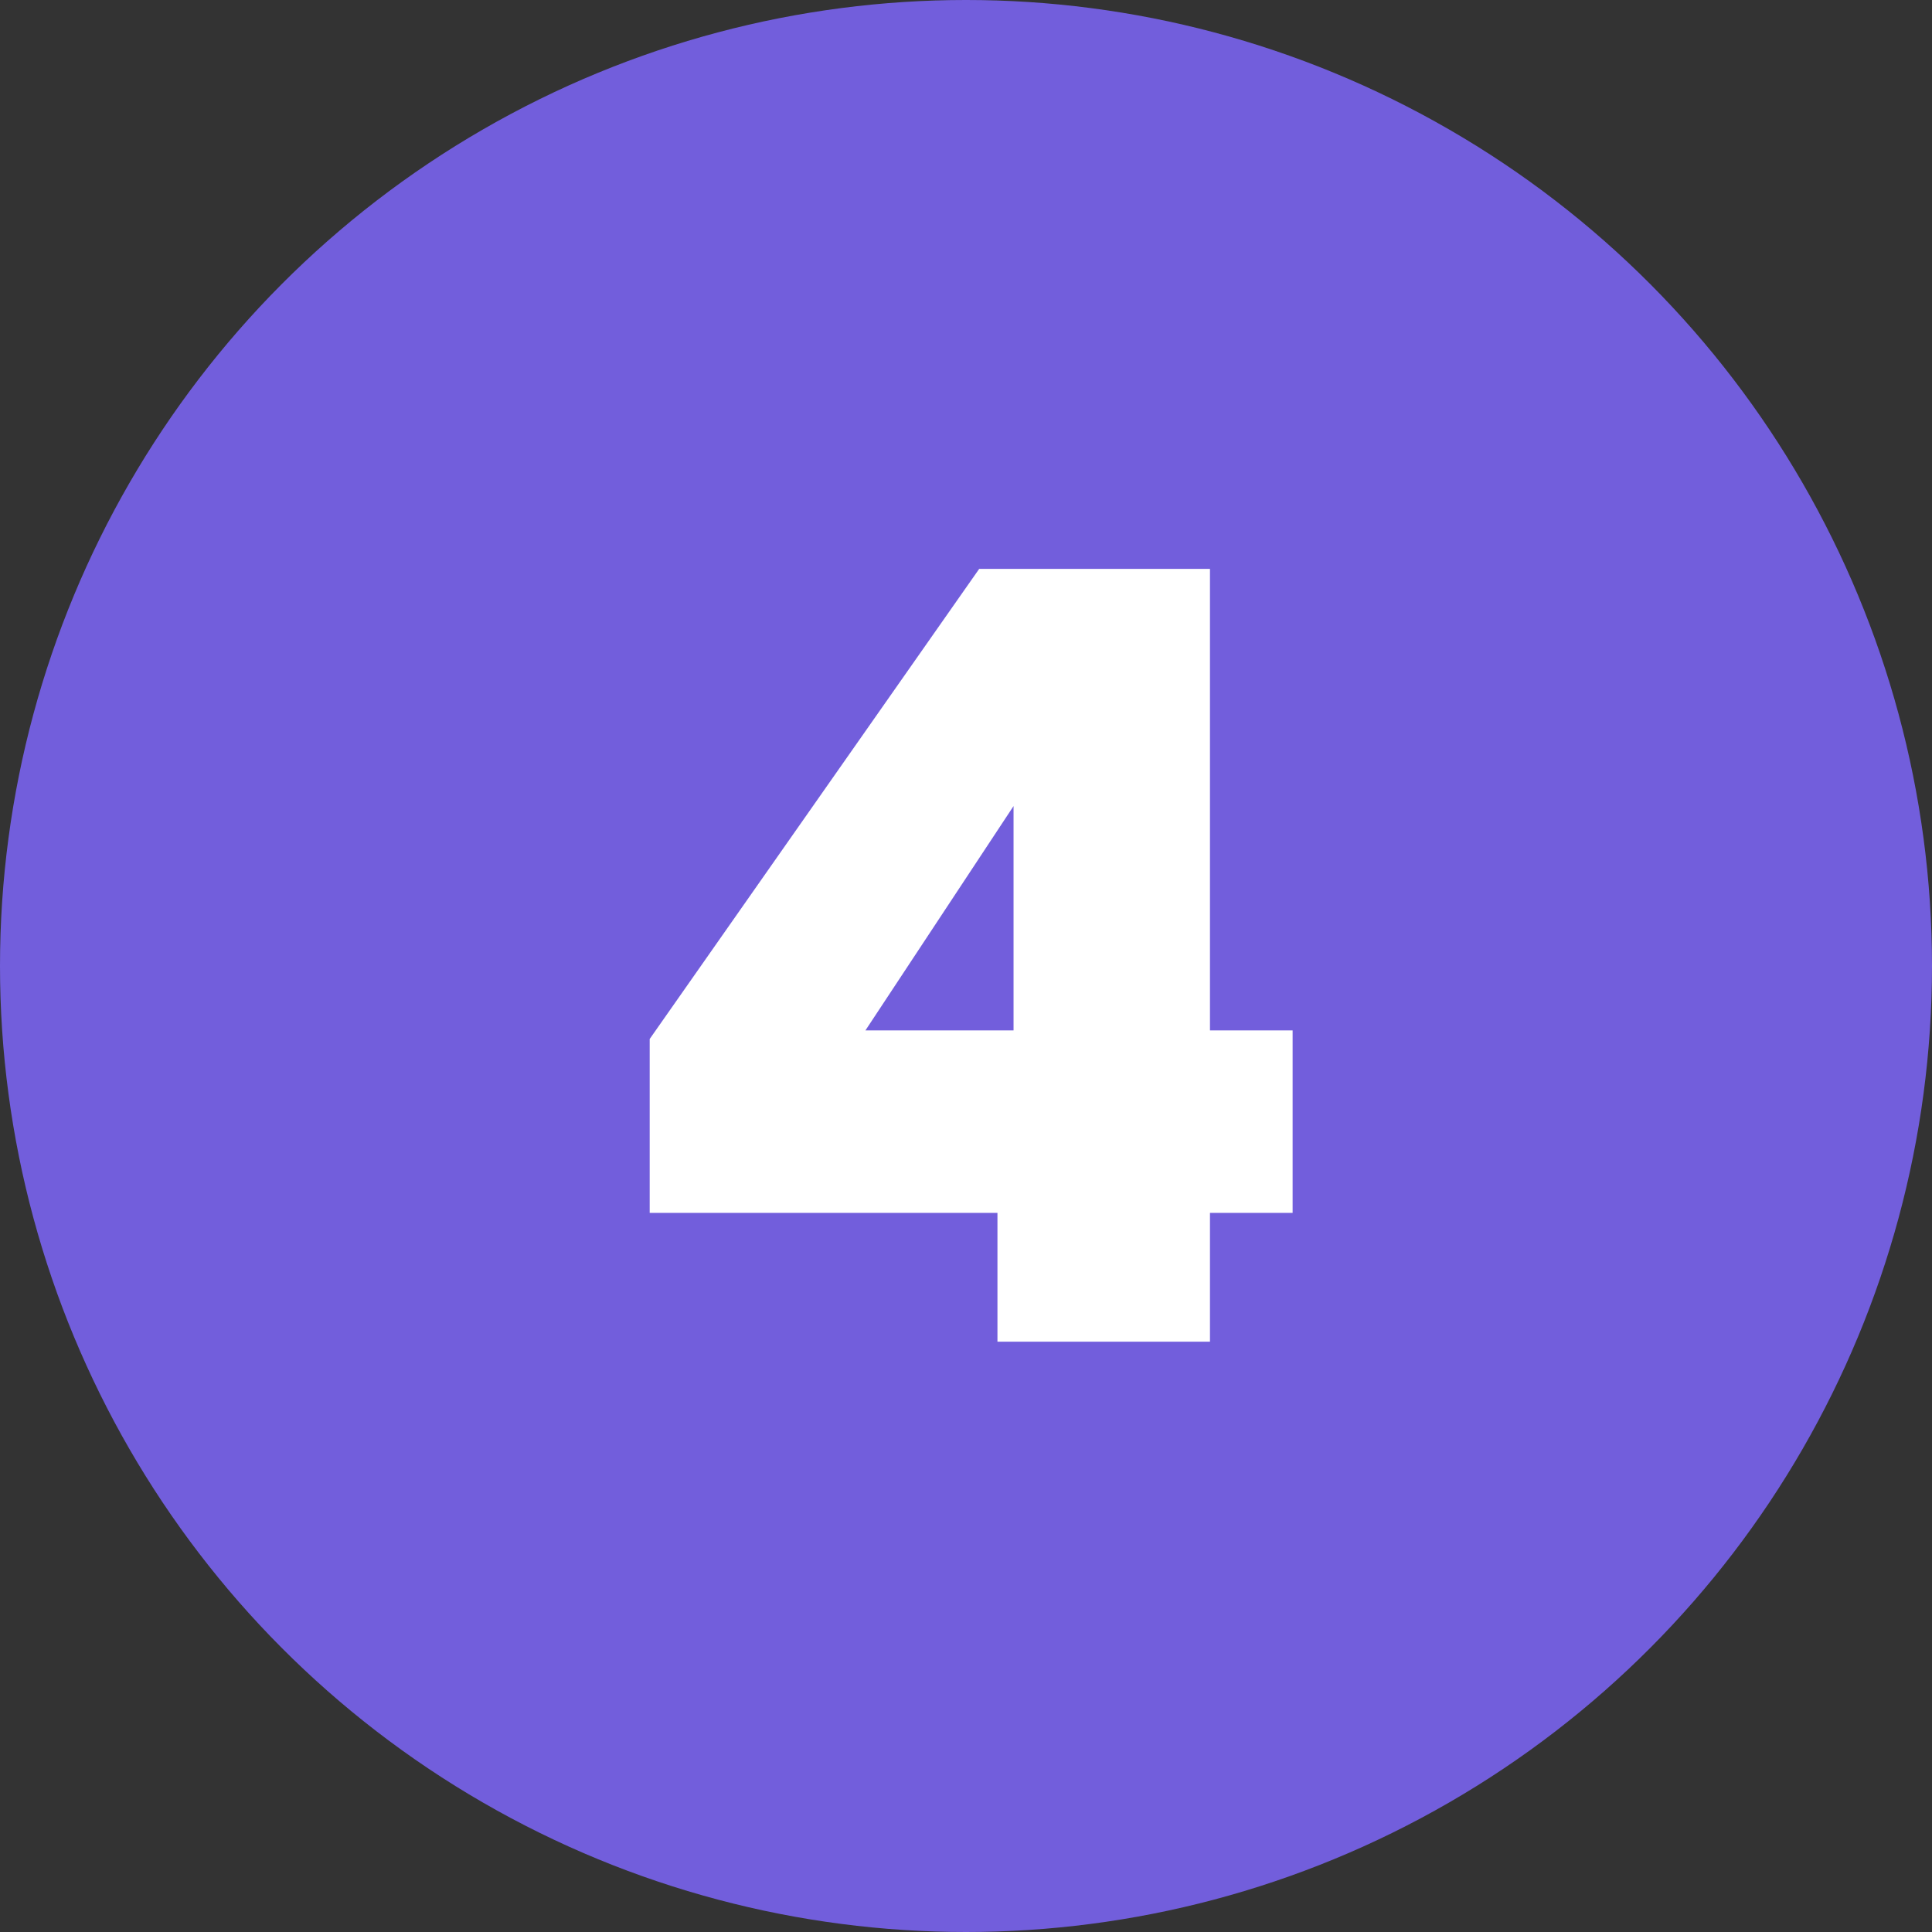
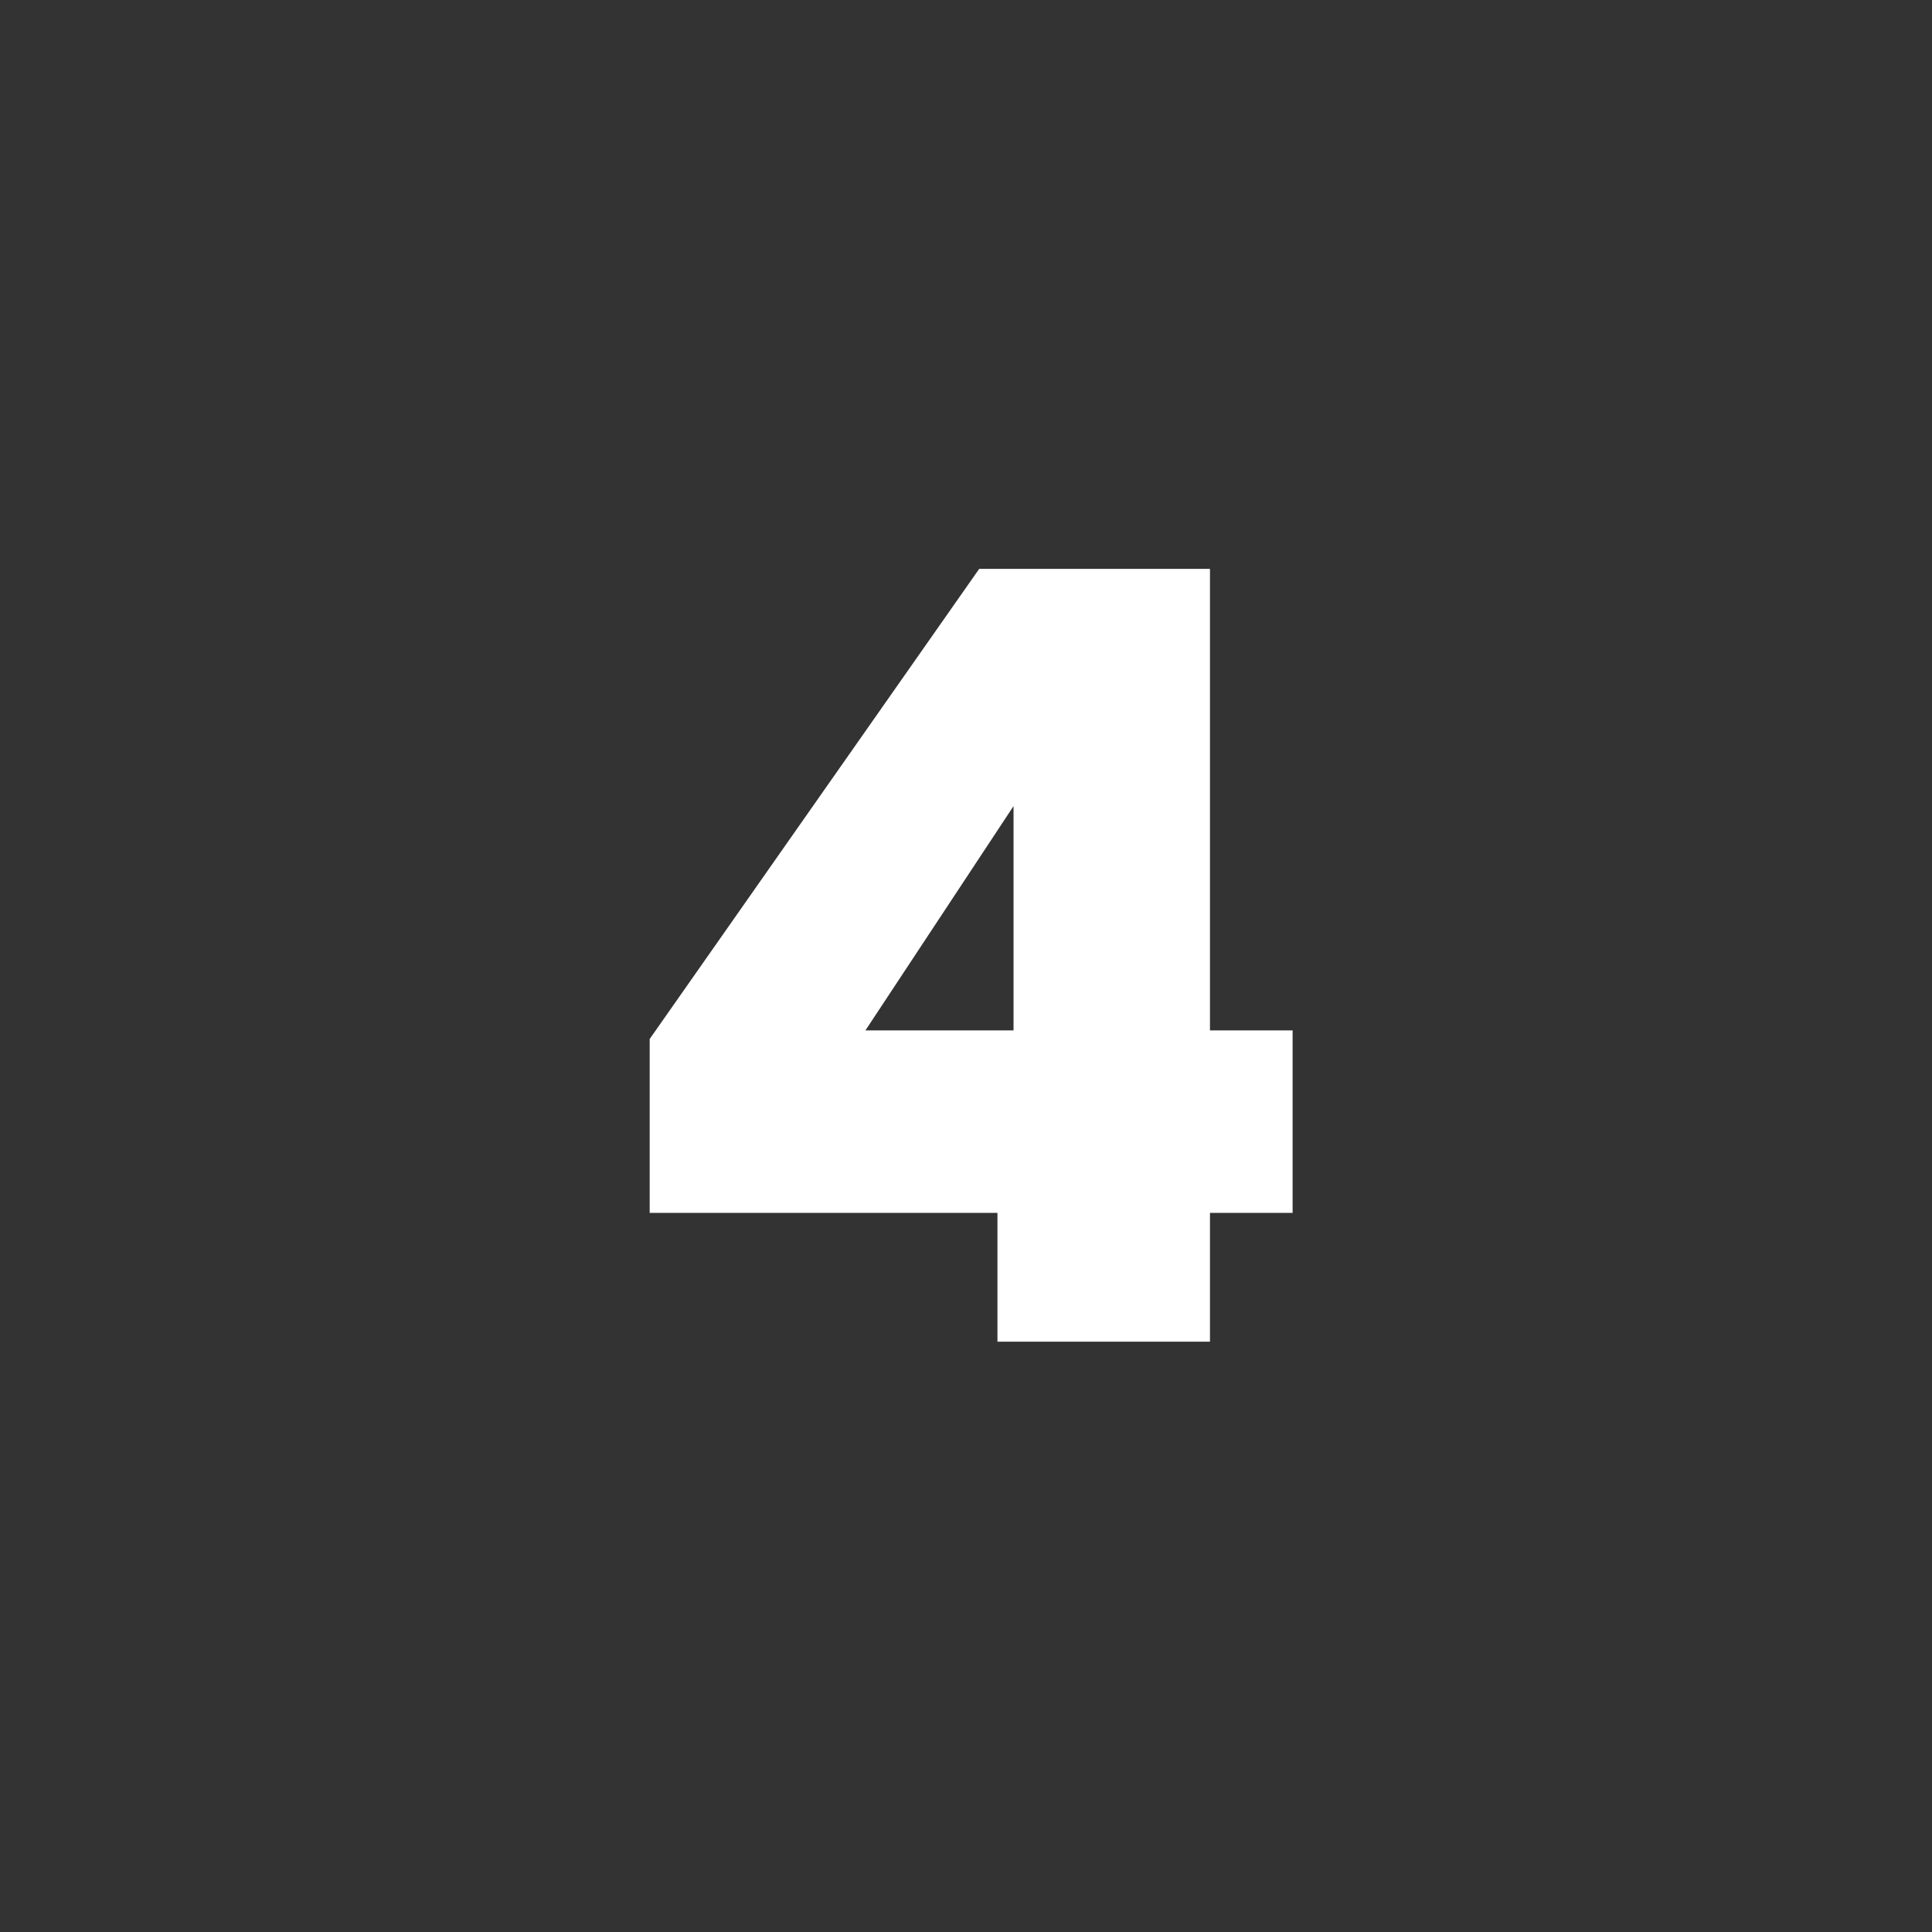
<svg xmlns="http://www.w3.org/2000/svg" width="36" height="36" viewBox="0 0 36 36" fill="none">
  <rect x="0" y="0" width="36" height="36" fill="#333333" stroke="none" />
-   <circle cx="18" cy="18" r="18" fill="#725EDC" />
-   <path d="M12.106 22.6V19.36L18.246 10.6H22.546V19.2H24.086V22.6H22.546V25H18.586V22.6H12.106ZM18.886 15.02L16.126 19.2H18.886V15.02Z" fill="white" />
+   <path d="M12.106 22.6V19.36L18.246 10.6H22.546V19.2H24.086V22.6H22.546V25H18.586V22.6H12.106ZM18.886 15.02L16.126 19.2H18.886V15.02" fill="white" />
</svg>